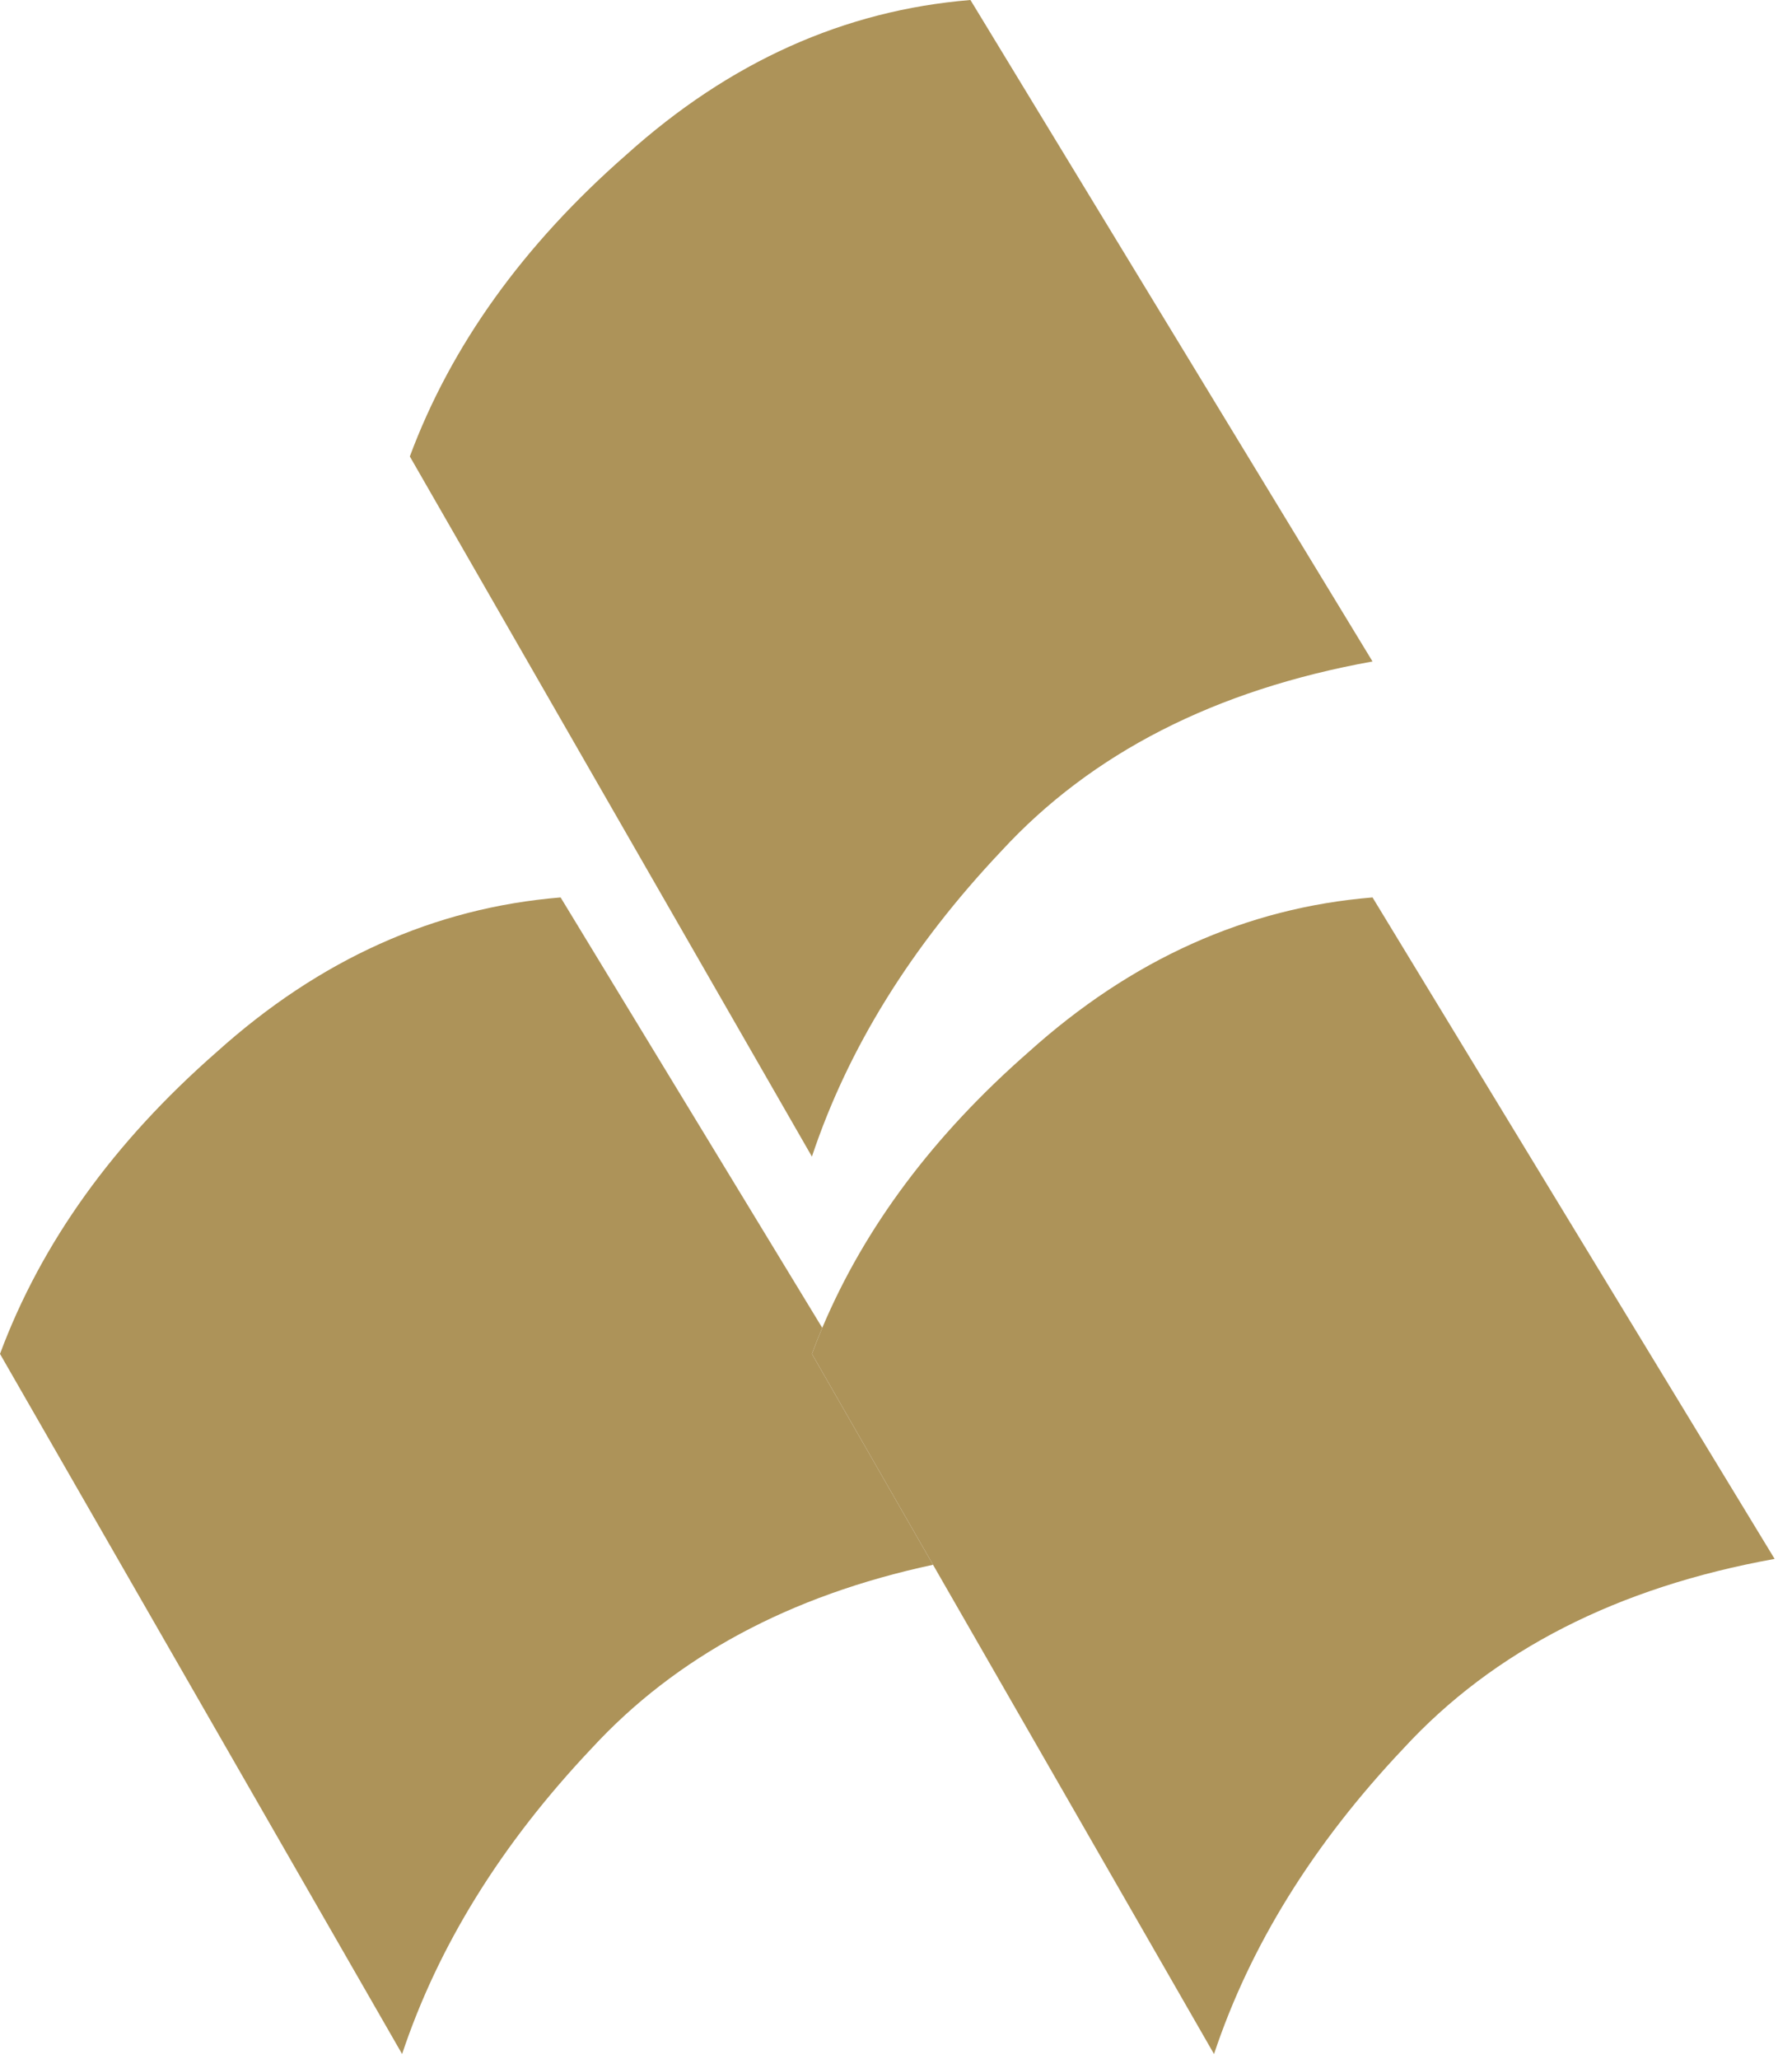
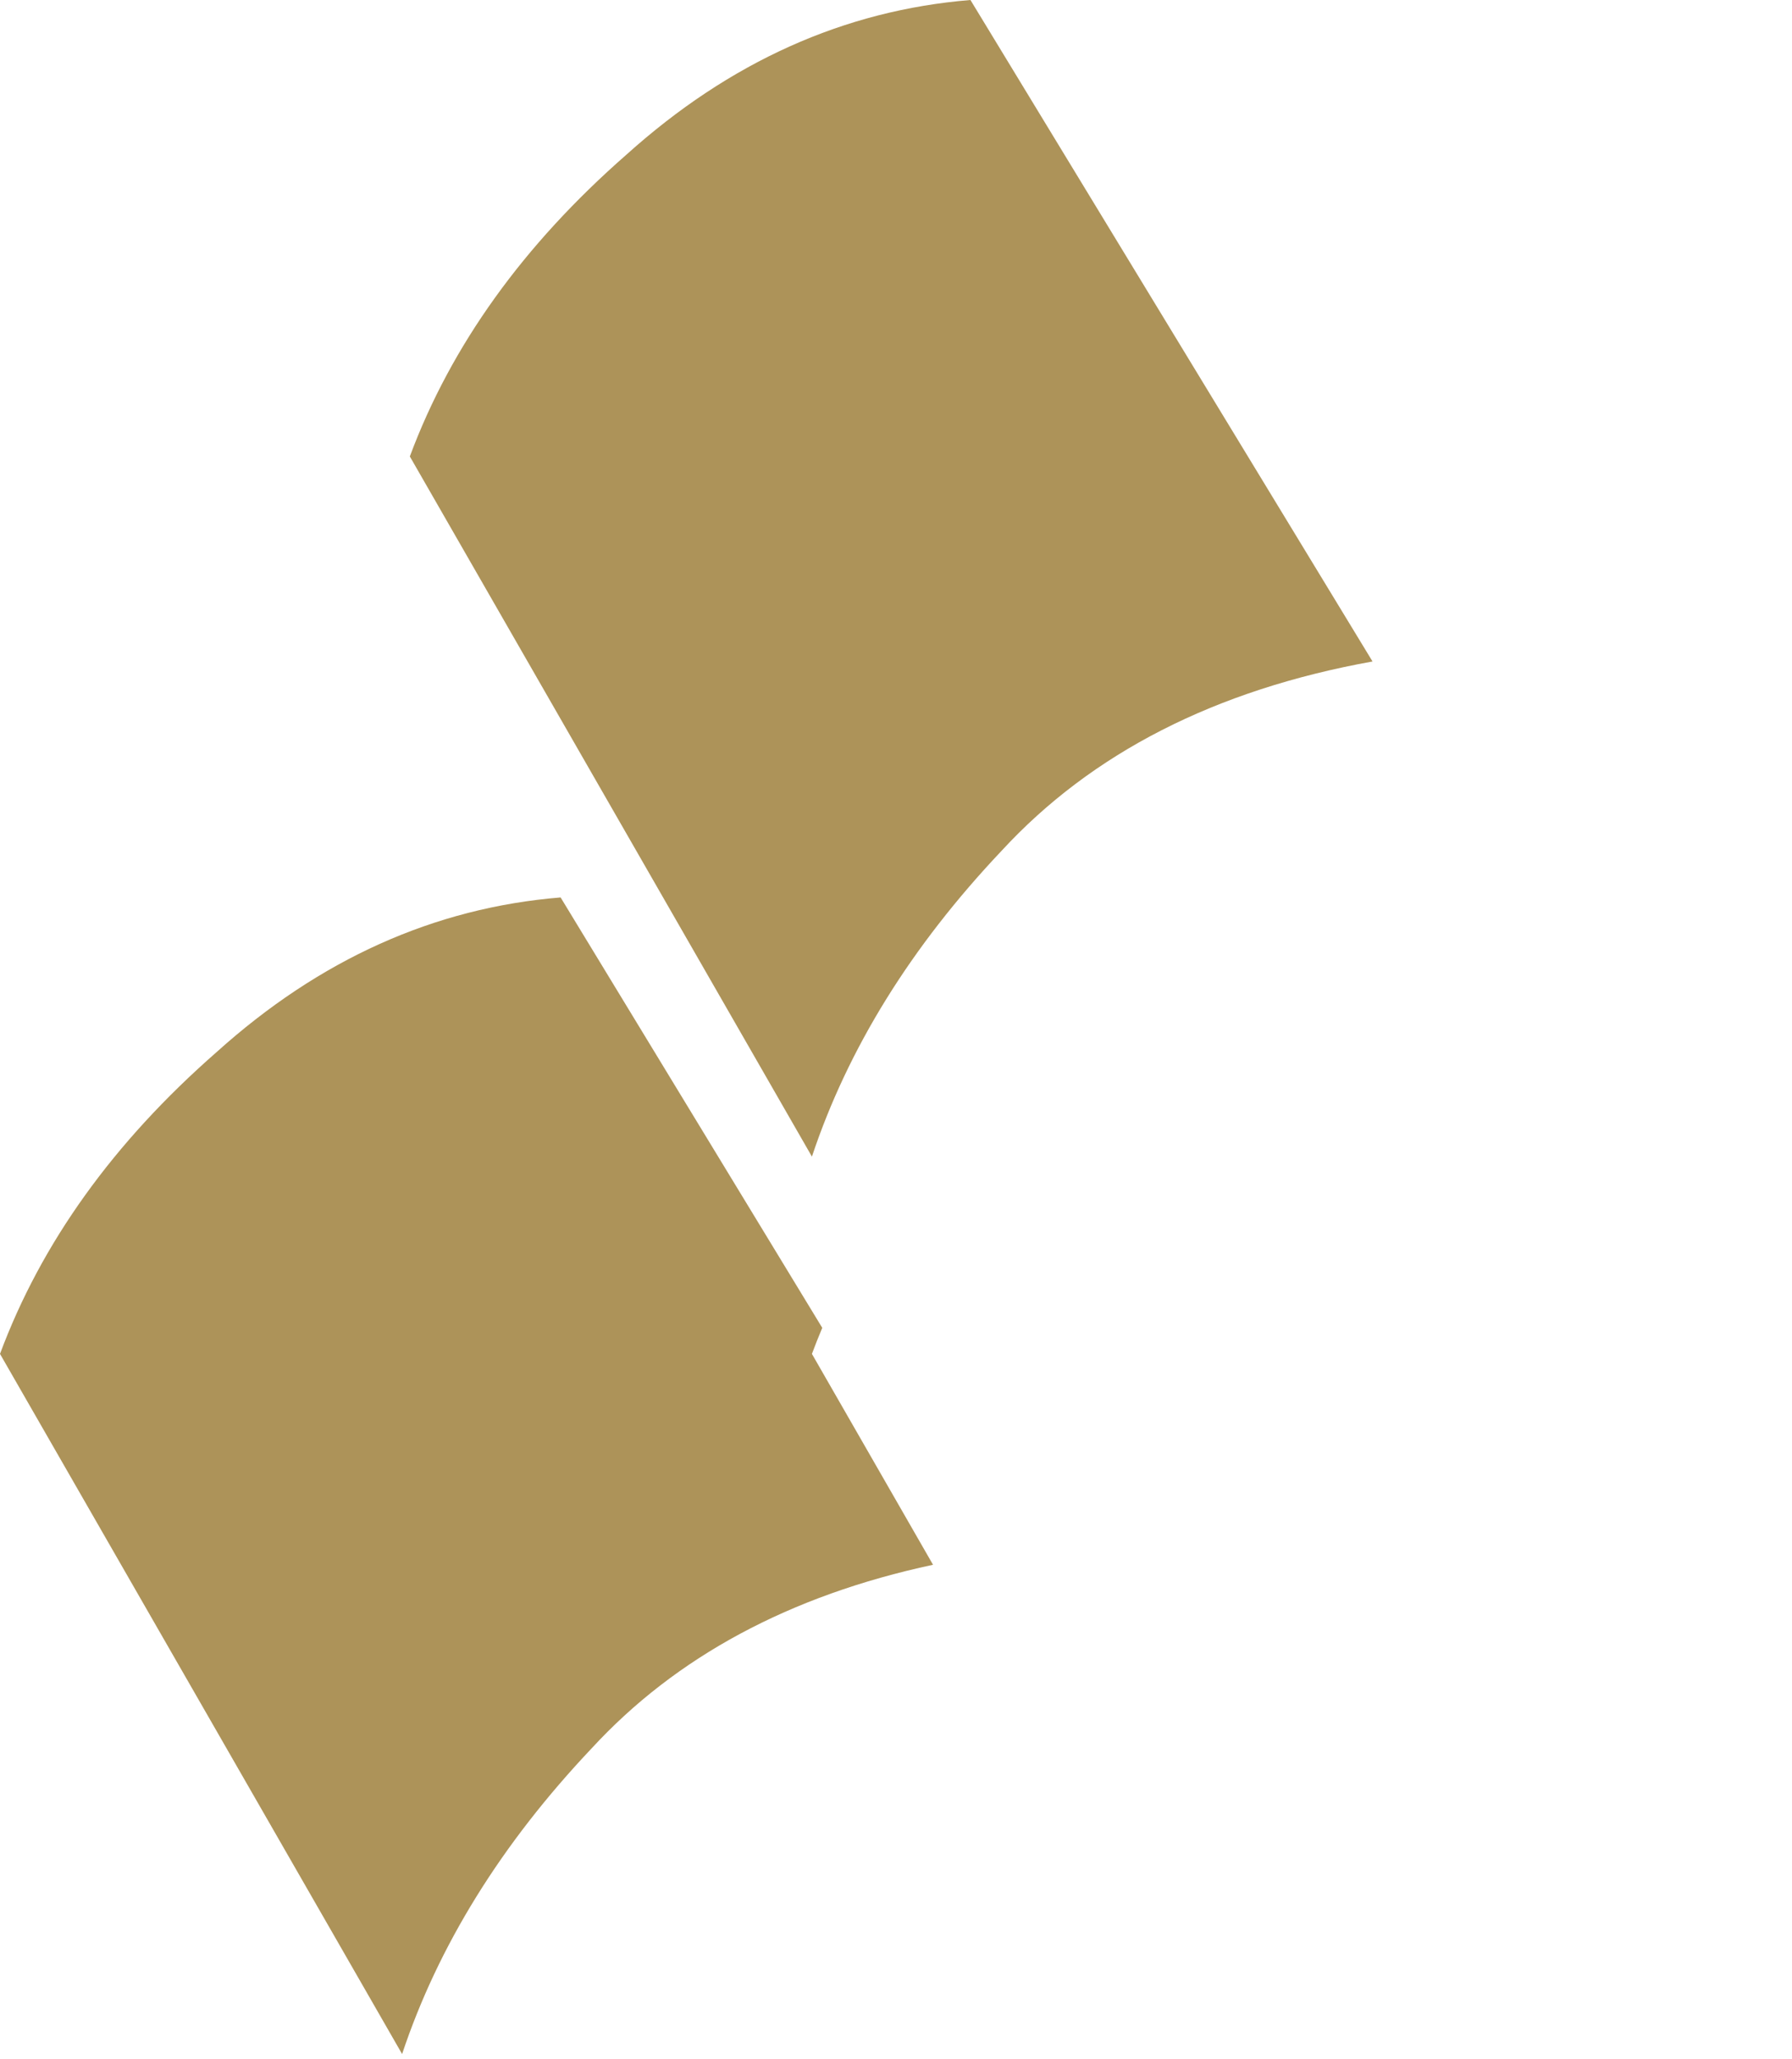
<svg xmlns="http://www.w3.org/2000/svg" fill="none" viewBox="0 0 101 116" height="116" width="101">
  <path fill="#AD9359" d="M54.696 0L77.358 37.262C68.496 38.86 61.523 42.419 56.439 47.94C51.354 53.315 47.795 59.053 45.761 65.155L23.099 25.713C25.423 19.466 29.491 13.801 35.302 8.716C41.113 3.487 47.577 0.581 54.696 0Z" />
-   <path fill="#AD9359" d="M46.344 74.801C48.738 69.132 52.611 63.955 57.964 59.271C63.775 54.041 70.24 51.136 77.358 50.555L100.021 87.817C91.159 89.415 84.186 92.974 79.101 98.495C74.017 103.87 70.458 109.608 68.424 115.709L52.587 88.147L45.761 76.268C45.944 75.775 46.139 75.287 46.344 74.801Z" clip-rule="evenodd" fill-rule="evenodd" />
  <path fill="#AD9359" d="M12.203 59.271C18.014 54.041 24.479 51.136 31.597 50.555L46.344 74.801C46.139 75.287 45.944 75.775 45.761 76.268L52.587 88.147C44.516 89.877 38.101 93.326 33.34 98.495C28.256 103.87 24.697 109.608 22.663 115.709L0 76.268C2.325 70.021 6.392 64.356 12.203 59.271Z" />
</svg>